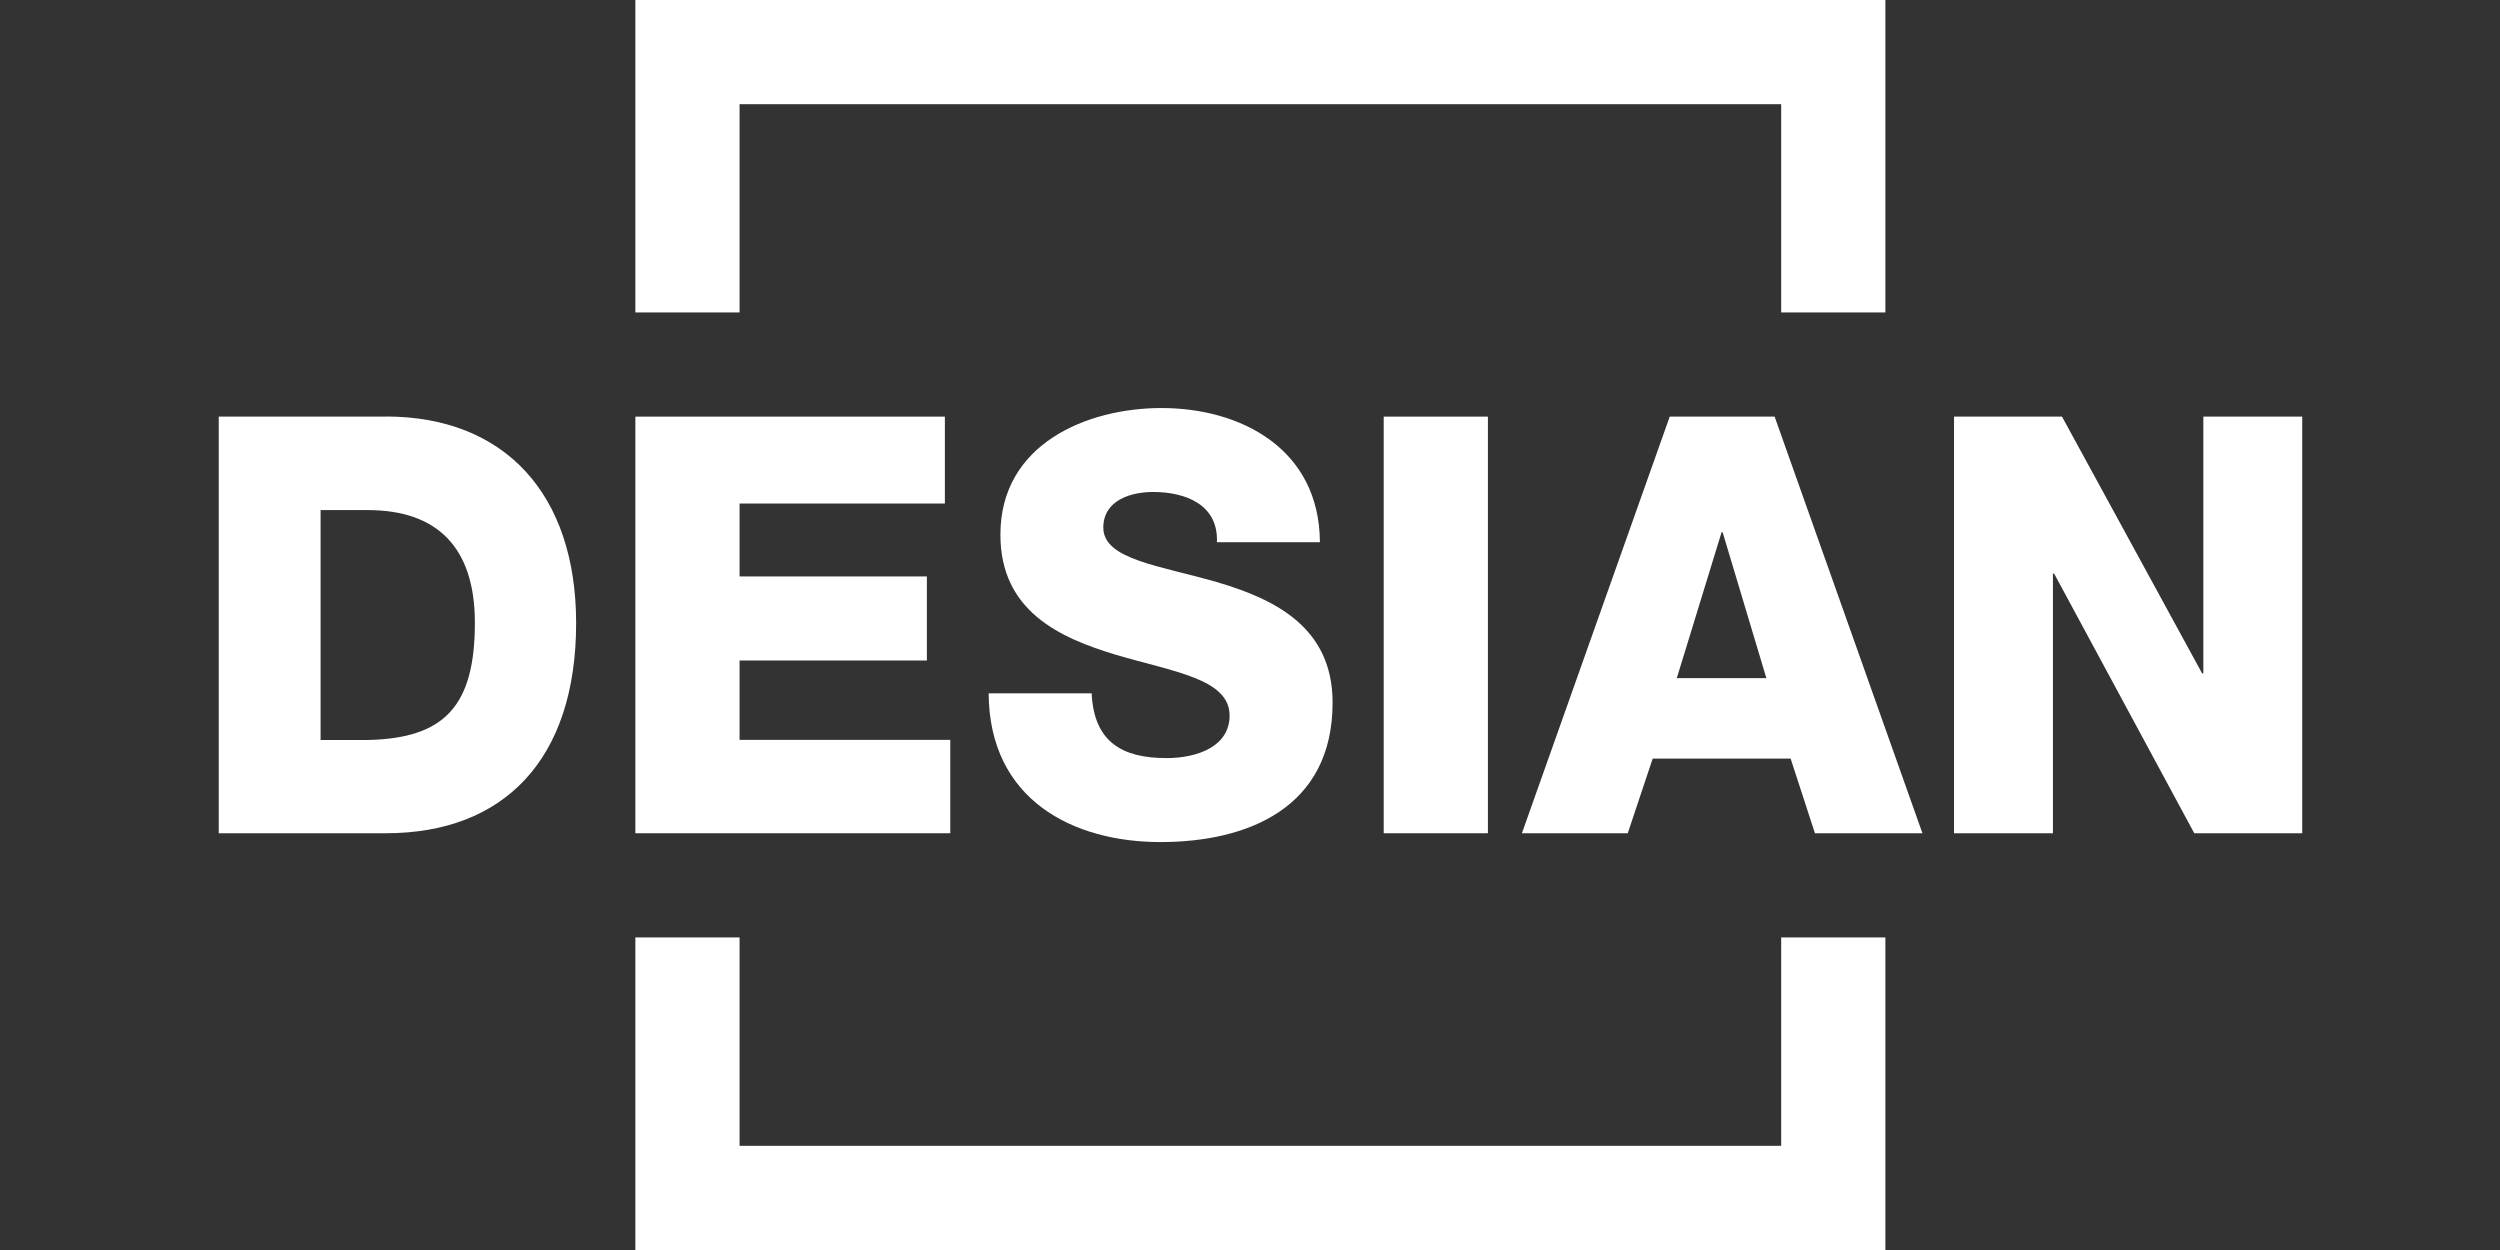
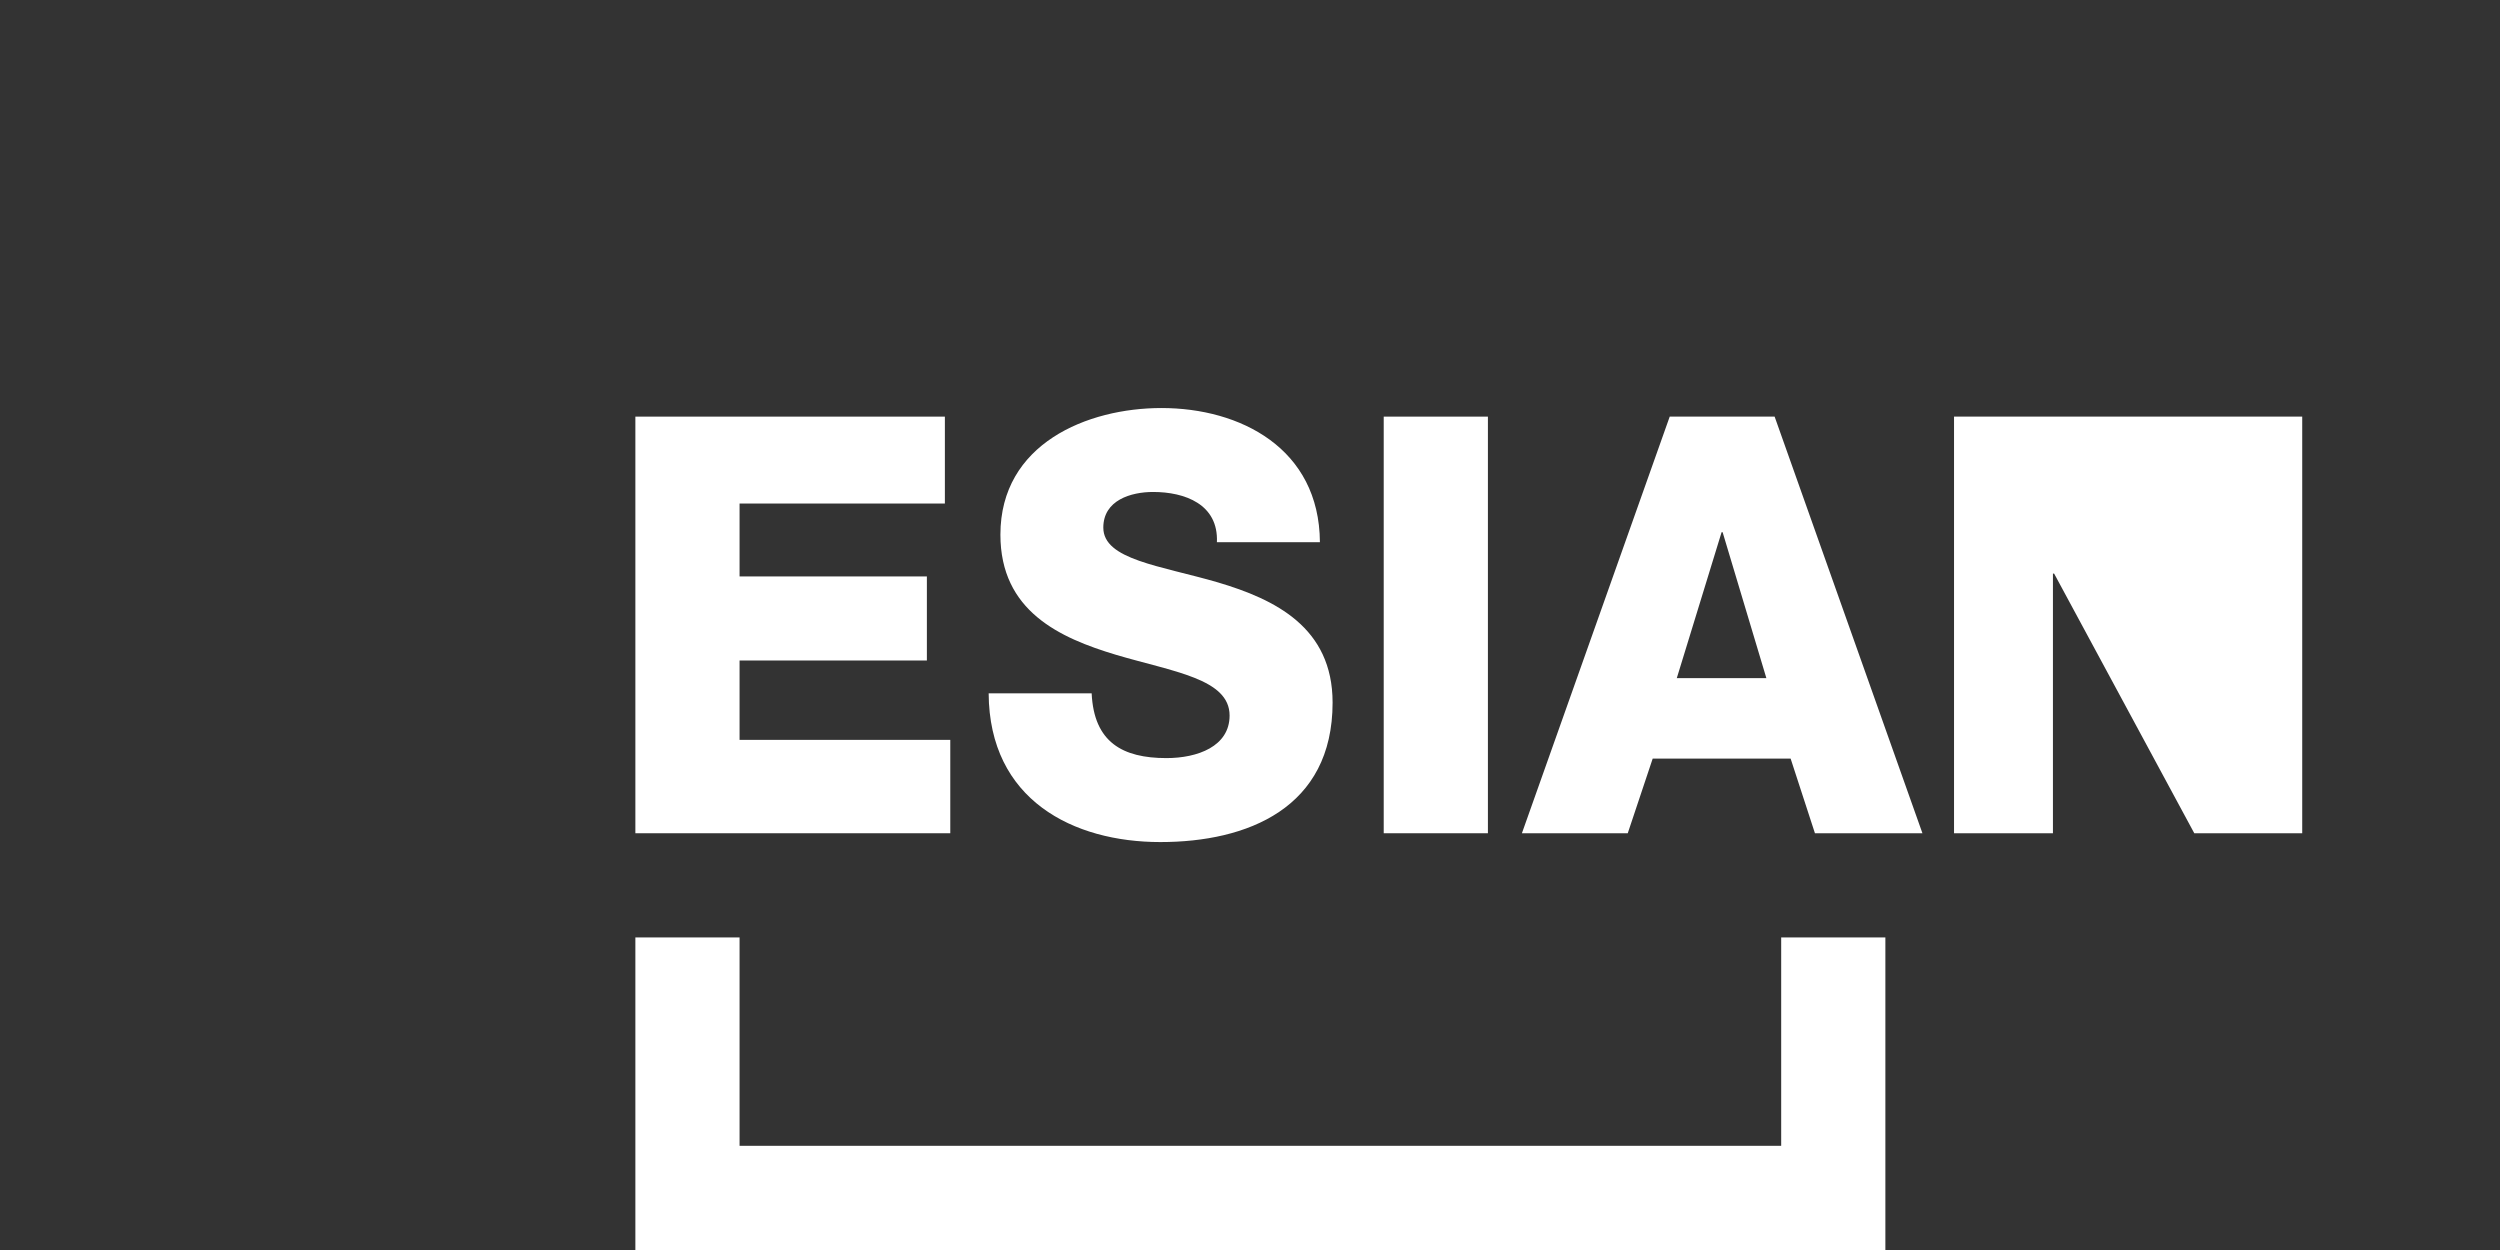
<svg xmlns="http://www.w3.org/2000/svg" width="80" height="40" viewBox="0 0 80 40" fill="none">
  <rect x="0" y="0" width="80" height="40" fill="#333333" stroke="none" />
  <g clip-path="url(#clip0_527_15499)">
-     <path d="M12.343 13.332H7V26.664H12.343C16.121 26.664 18.436 24.312 18.436 19.94C18.436 15.812 16.155 13.328 12.343 13.328V13.332ZM11.768 23.68H10.259V16.323H11.768C13.976 16.323 15.196 17.501 15.196 19.928C15.196 22.6 14.221 23.627 11.768 23.68Z" fill="white" />
    <path d="M20.332 13.332H30.236V16.113H23.666V18.446H29.66V21.136H23.666V23.676H30.409V26.664H20.332V13.332Z" fill="white" />
    <path d="M34.933 22.186C35.005 23.755 35.926 24.259 37.326 24.259C38.32 24.259 39.347 23.886 39.347 22.897C39.347 21.719 37.541 21.497 35.716 20.955C33.91 20.413 32.013 19.555 32.013 17.109C32.013 14.197 34.794 13.057 37.168 13.057C39.686 13.057 42.218 14.344 42.237 17.35H38.941C38.993 16.135 37.913 15.743 36.901 15.743C36.194 15.743 35.306 16.003 35.306 16.884C35.306 17.911 37.131 18.099 38.974 18.637C40.8 19.179 42.643 20.075 42.643 22.483C42.643 25.862 39.915 26.946 37.131 26.946C34.346 26.946 31.655 25.602 31.637 22.186H34.933Z" fill="white" />
    <path d="M44.279 13.332H47.613V26.664H44.279V13.332Z" fill="white" />
    <path d="M53.439 13.332H56.788L61.518 26.664H58.078L57.3 24.275H52.886L52.088 26.664H48.701L53.431 13.332H53.439ZM53.653 21.701H56.524L55.124 17.031H55.091L53.657 21.701H53.653Z" fill="white" />
-     <path d="M62.529 13.332H65.984L70.469 21.55H70.507V13.332H73.671V26.664H70.217L65.732 18.355H65.694V26.664H62.529V13.332Z" fill="white" />
-     <path d="M23.666 9.998V3.334H56.998V9.998H60.332V3.334V0H56.998H23.666H20.332V3.334V9.998H23.666Z" fill="white" />
+     <path d="M62.529 13.332H65.984H70.507V13.332H73.671V26.664H70.217L65.732 18.355H65.694V26.664H62.529V13.332Z" fill="white" />
    <path d="M56.998 29.998V36.666H23.666V29.998H20.332V36.666V40H23.666H56.998H60.332V36.666V29.998H56.998Z" fill="white" />
  </g>
  <defs>
    <clipPath id="clip0_527_15499">
      <rect width="66.668" height="40" fill="white" transform="translate(7)" />
    </clipPath>
  </defs>
</svg>